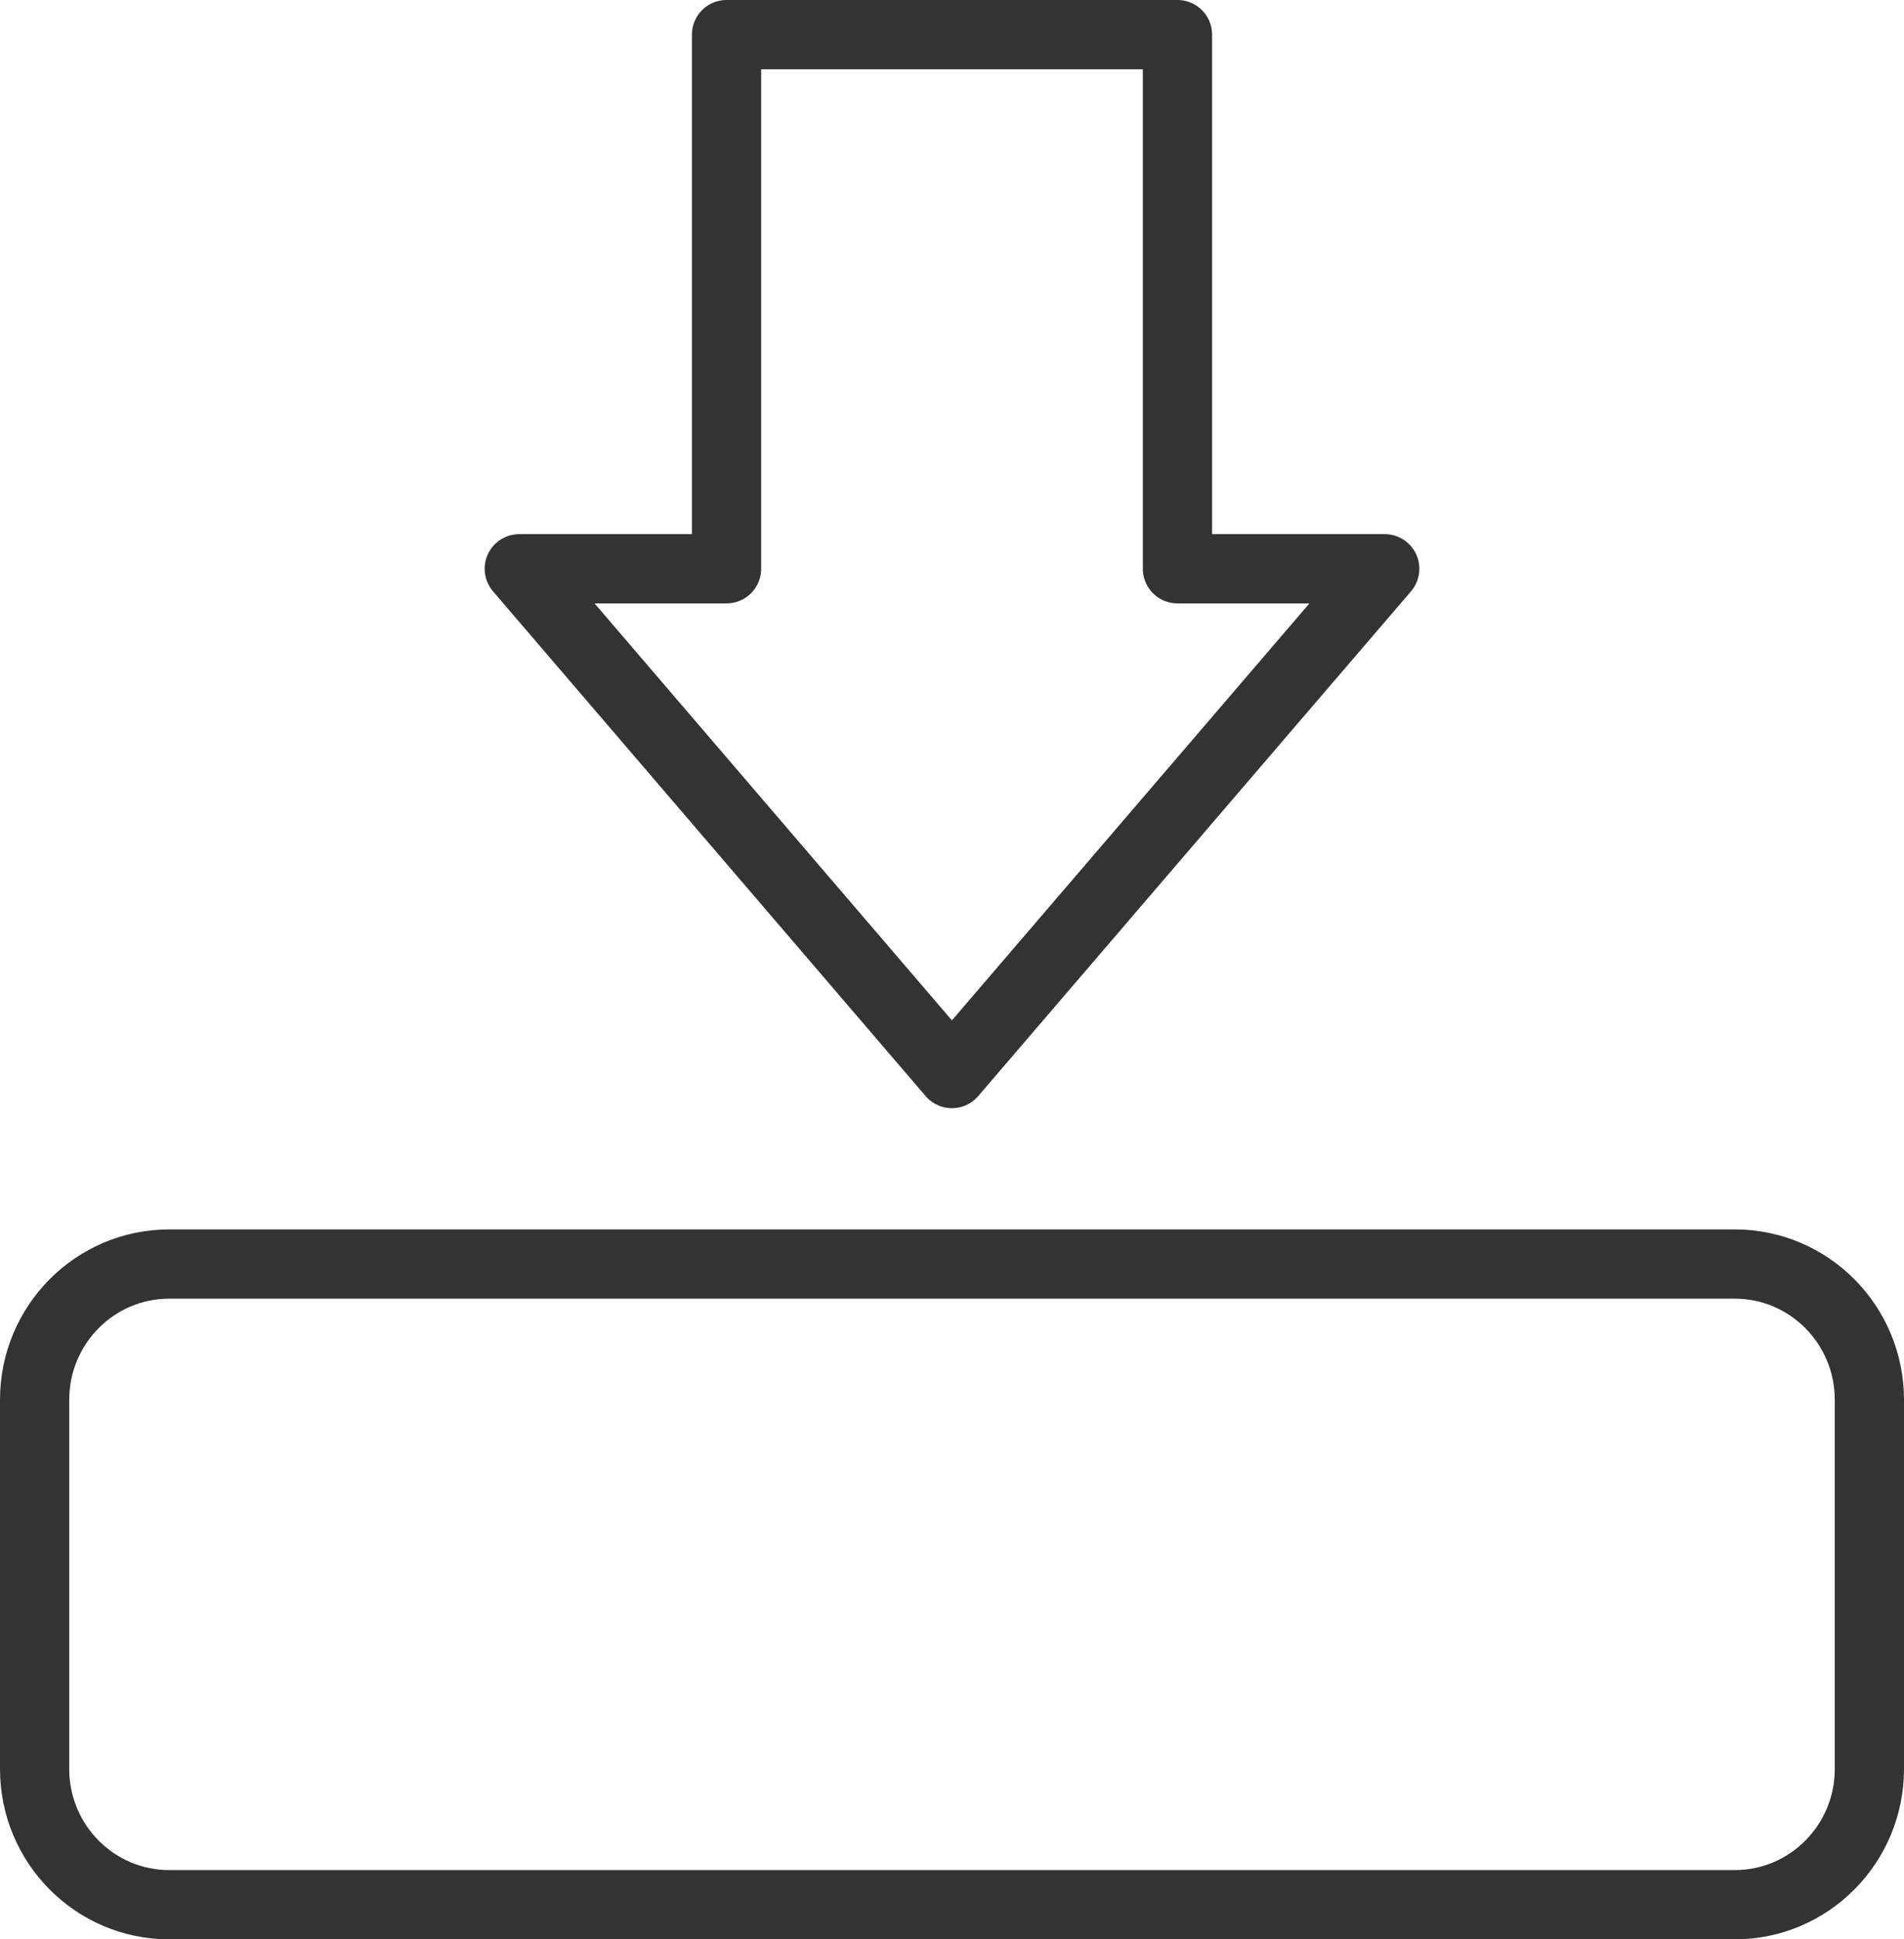
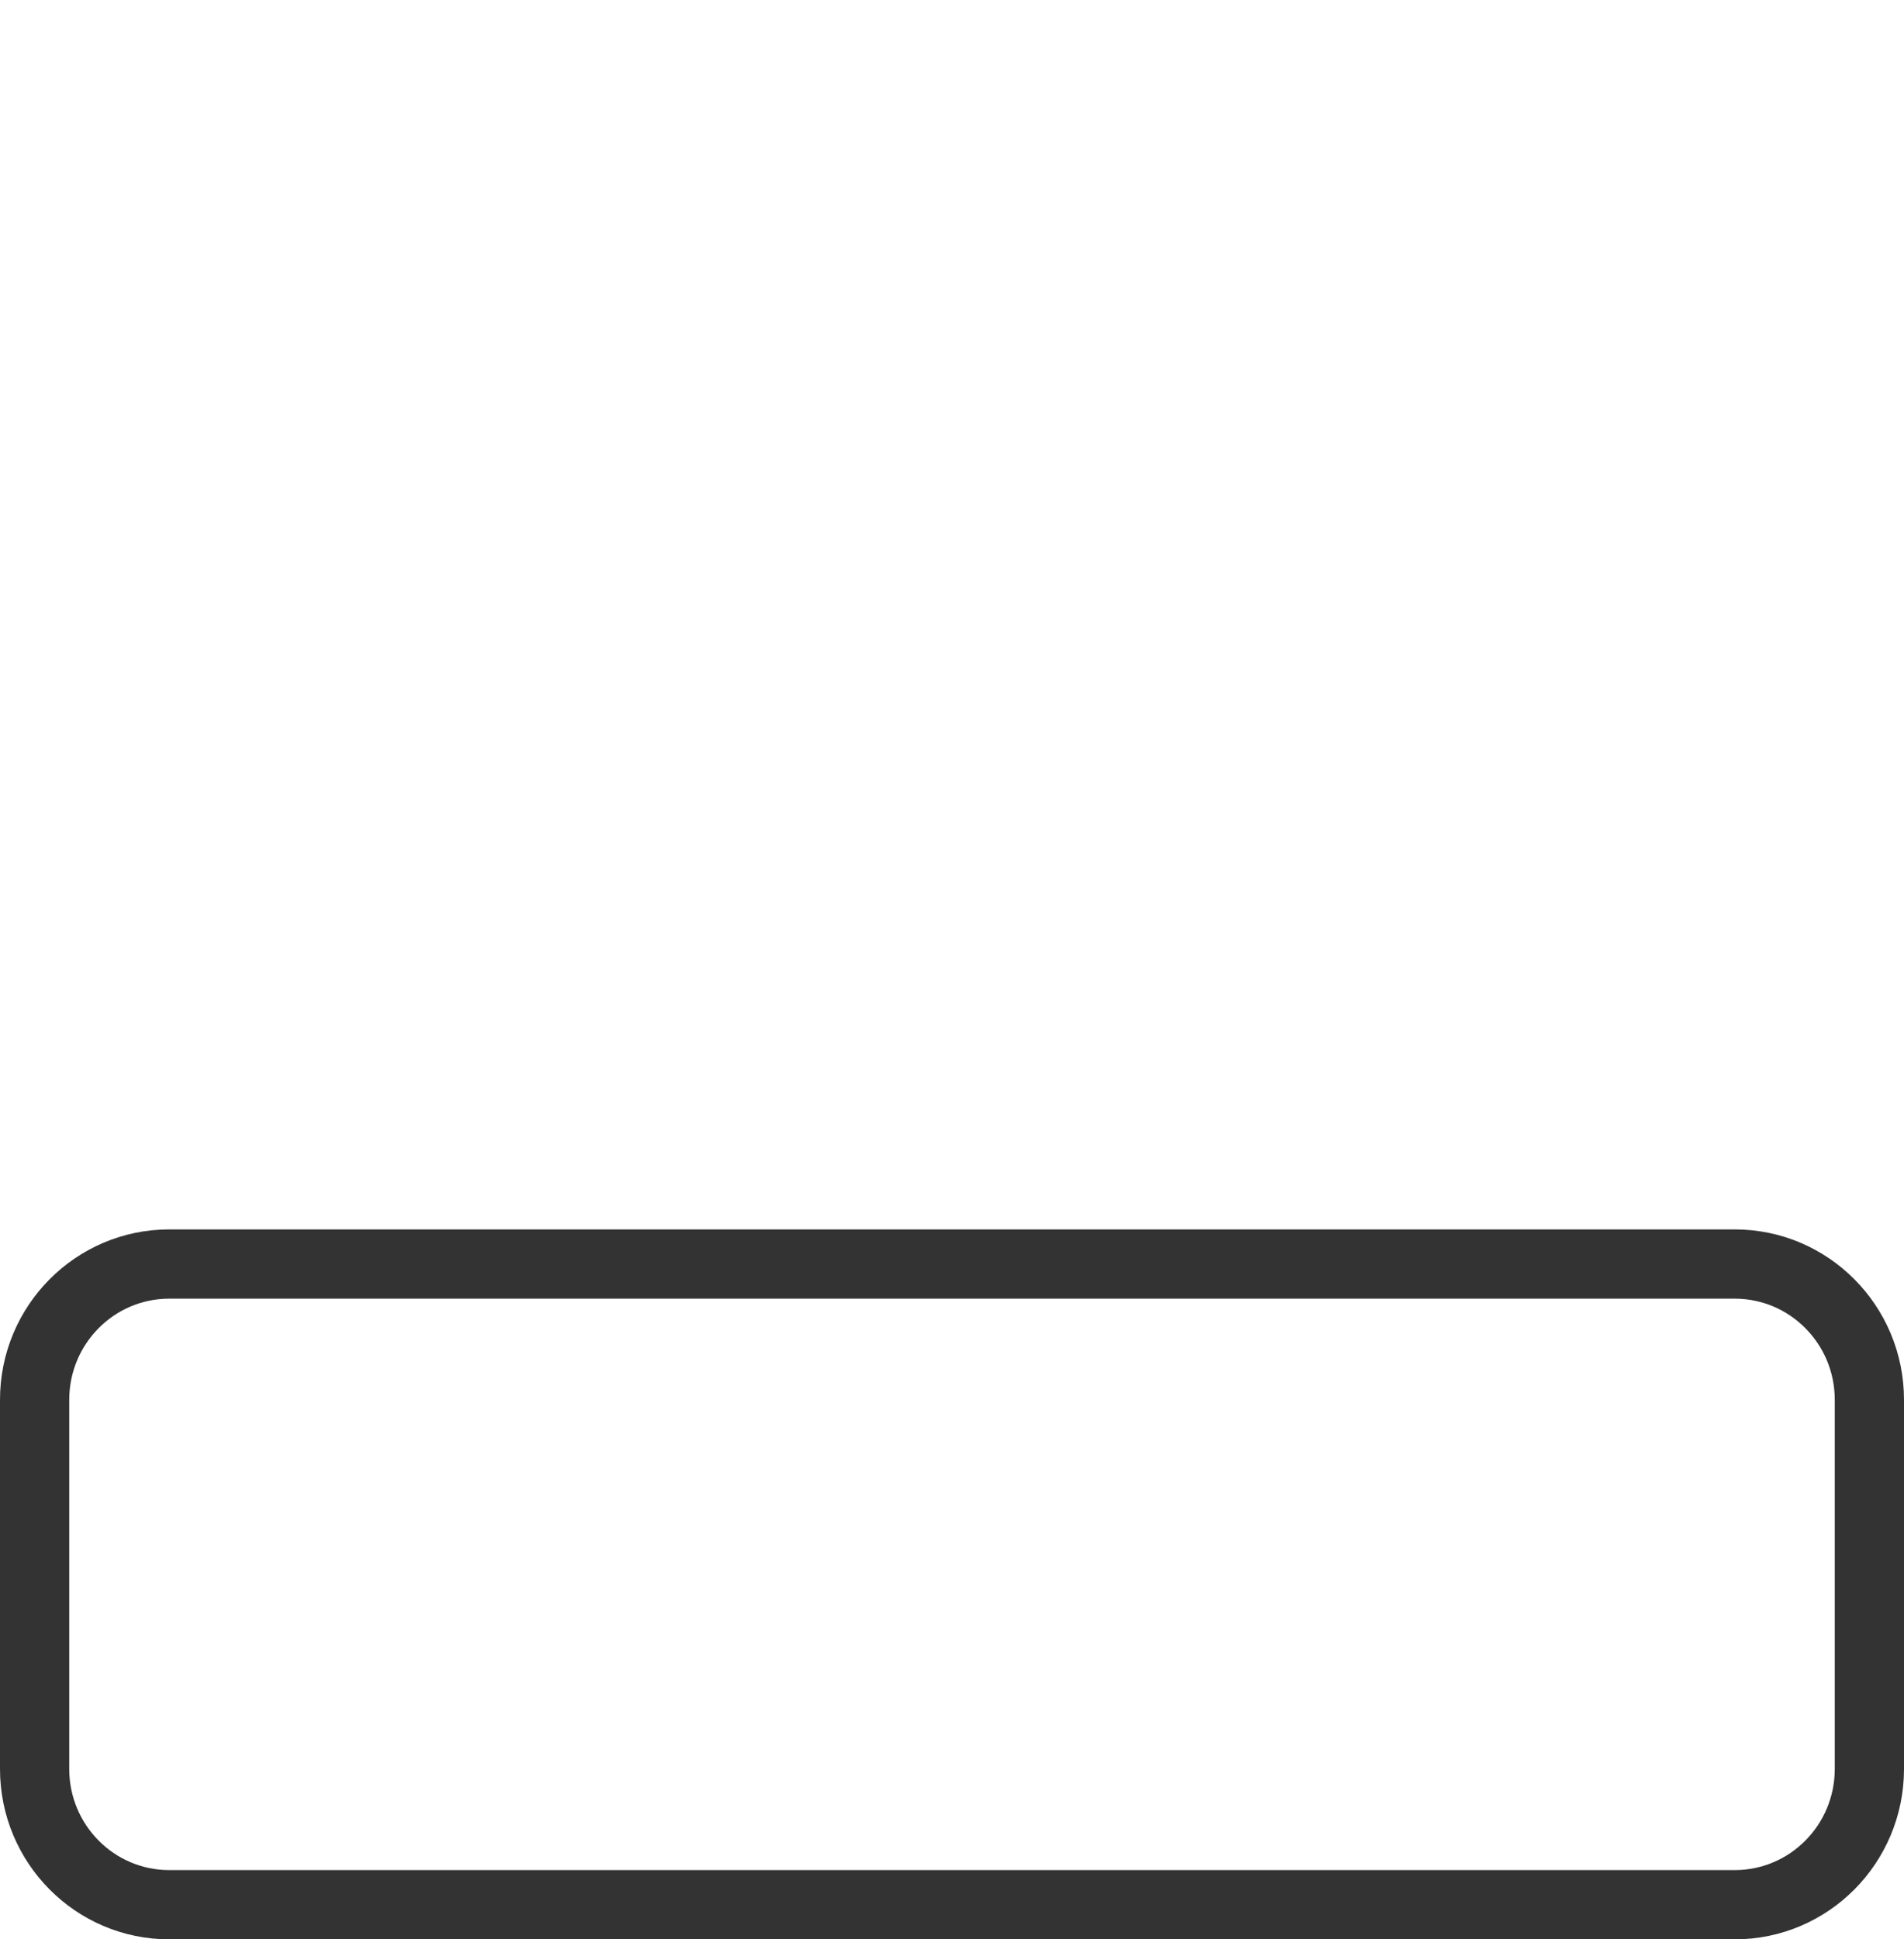
<svg xmlns="http://www.w3.org/2000/svg" width="110" height="112" viewBox="0 0 110 112" fill="none">
-   <path d="M41.974 2V32.847H30L54.995 62L80 32.847H68.026V2H41.974Z" stroke="#333333" stroke-width="4" stroke-linecap="round" stroke-linejoin="round" />
  <path d="M100.222 73H9.778C5.482 73 2 76.51 2 80.841V102.159C2 106.49 5.482 110 9.778 110H100.222C104.518 110 108 106.49 108 102.159V80.841C108 76.51 104.518 73 100.222 73Z" stroke="#333333" stroke-width="4" stroke-linecap="round" stroke-linejoin="round" />
</svg>